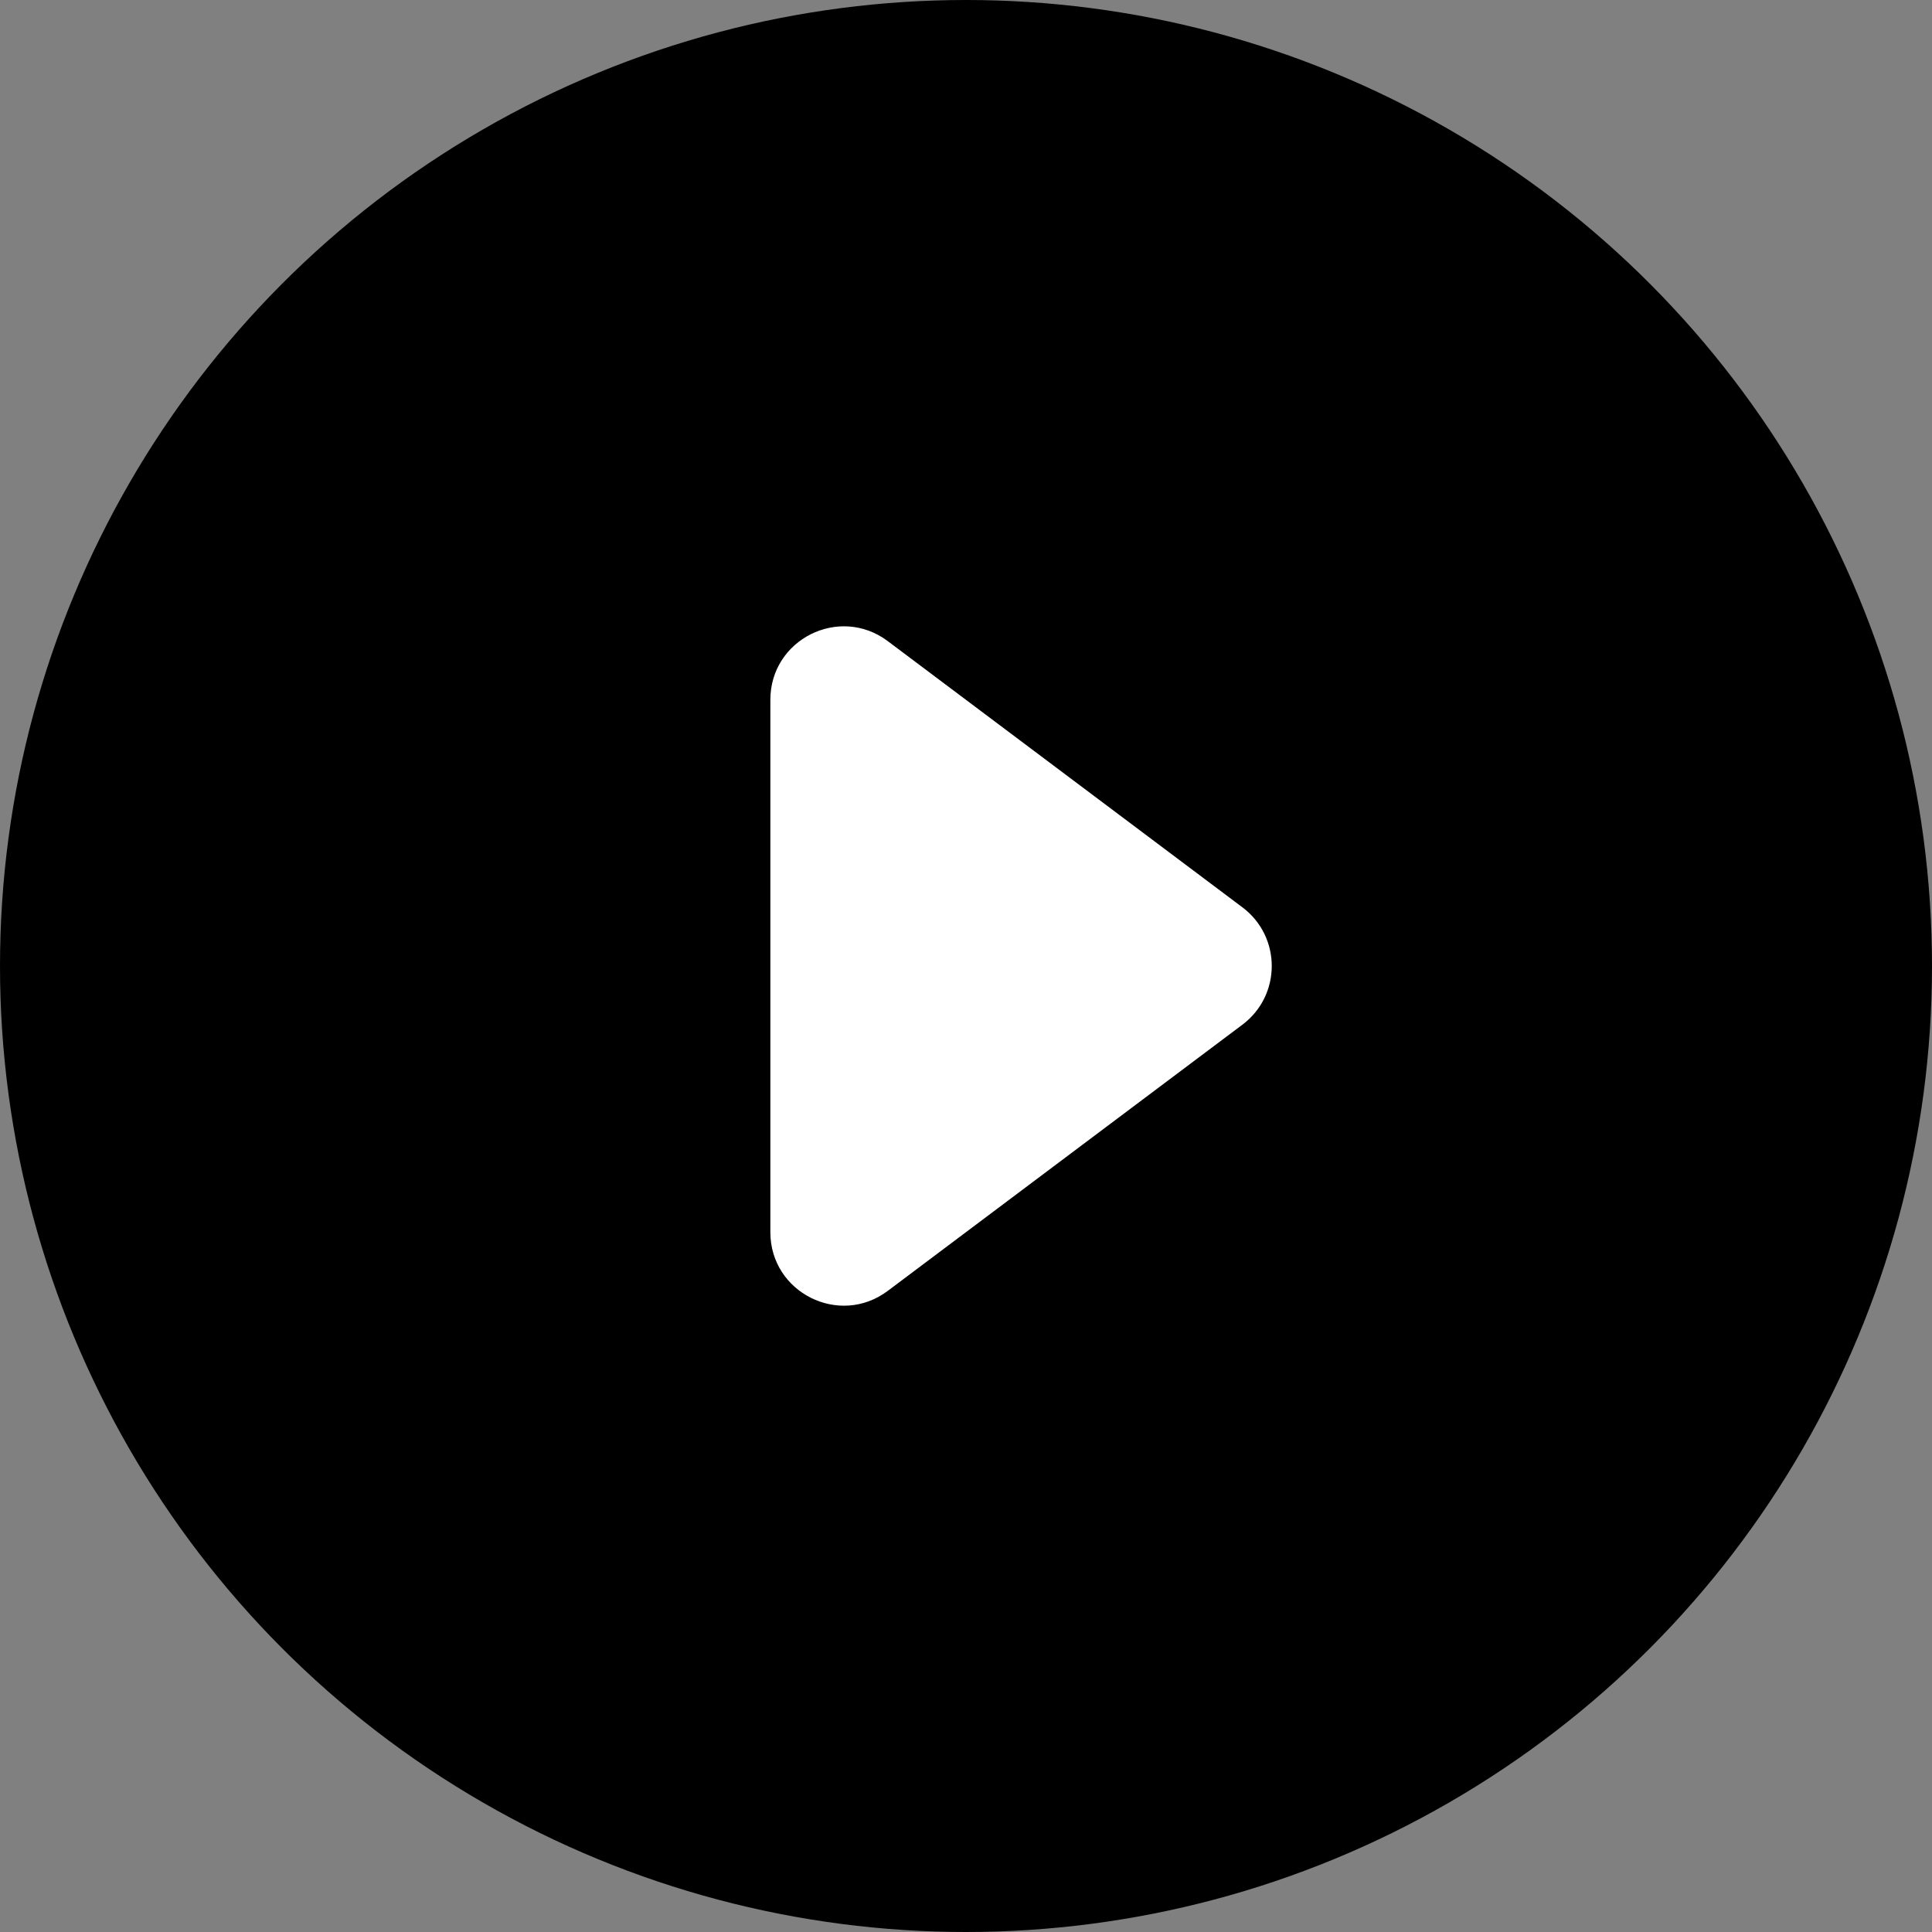
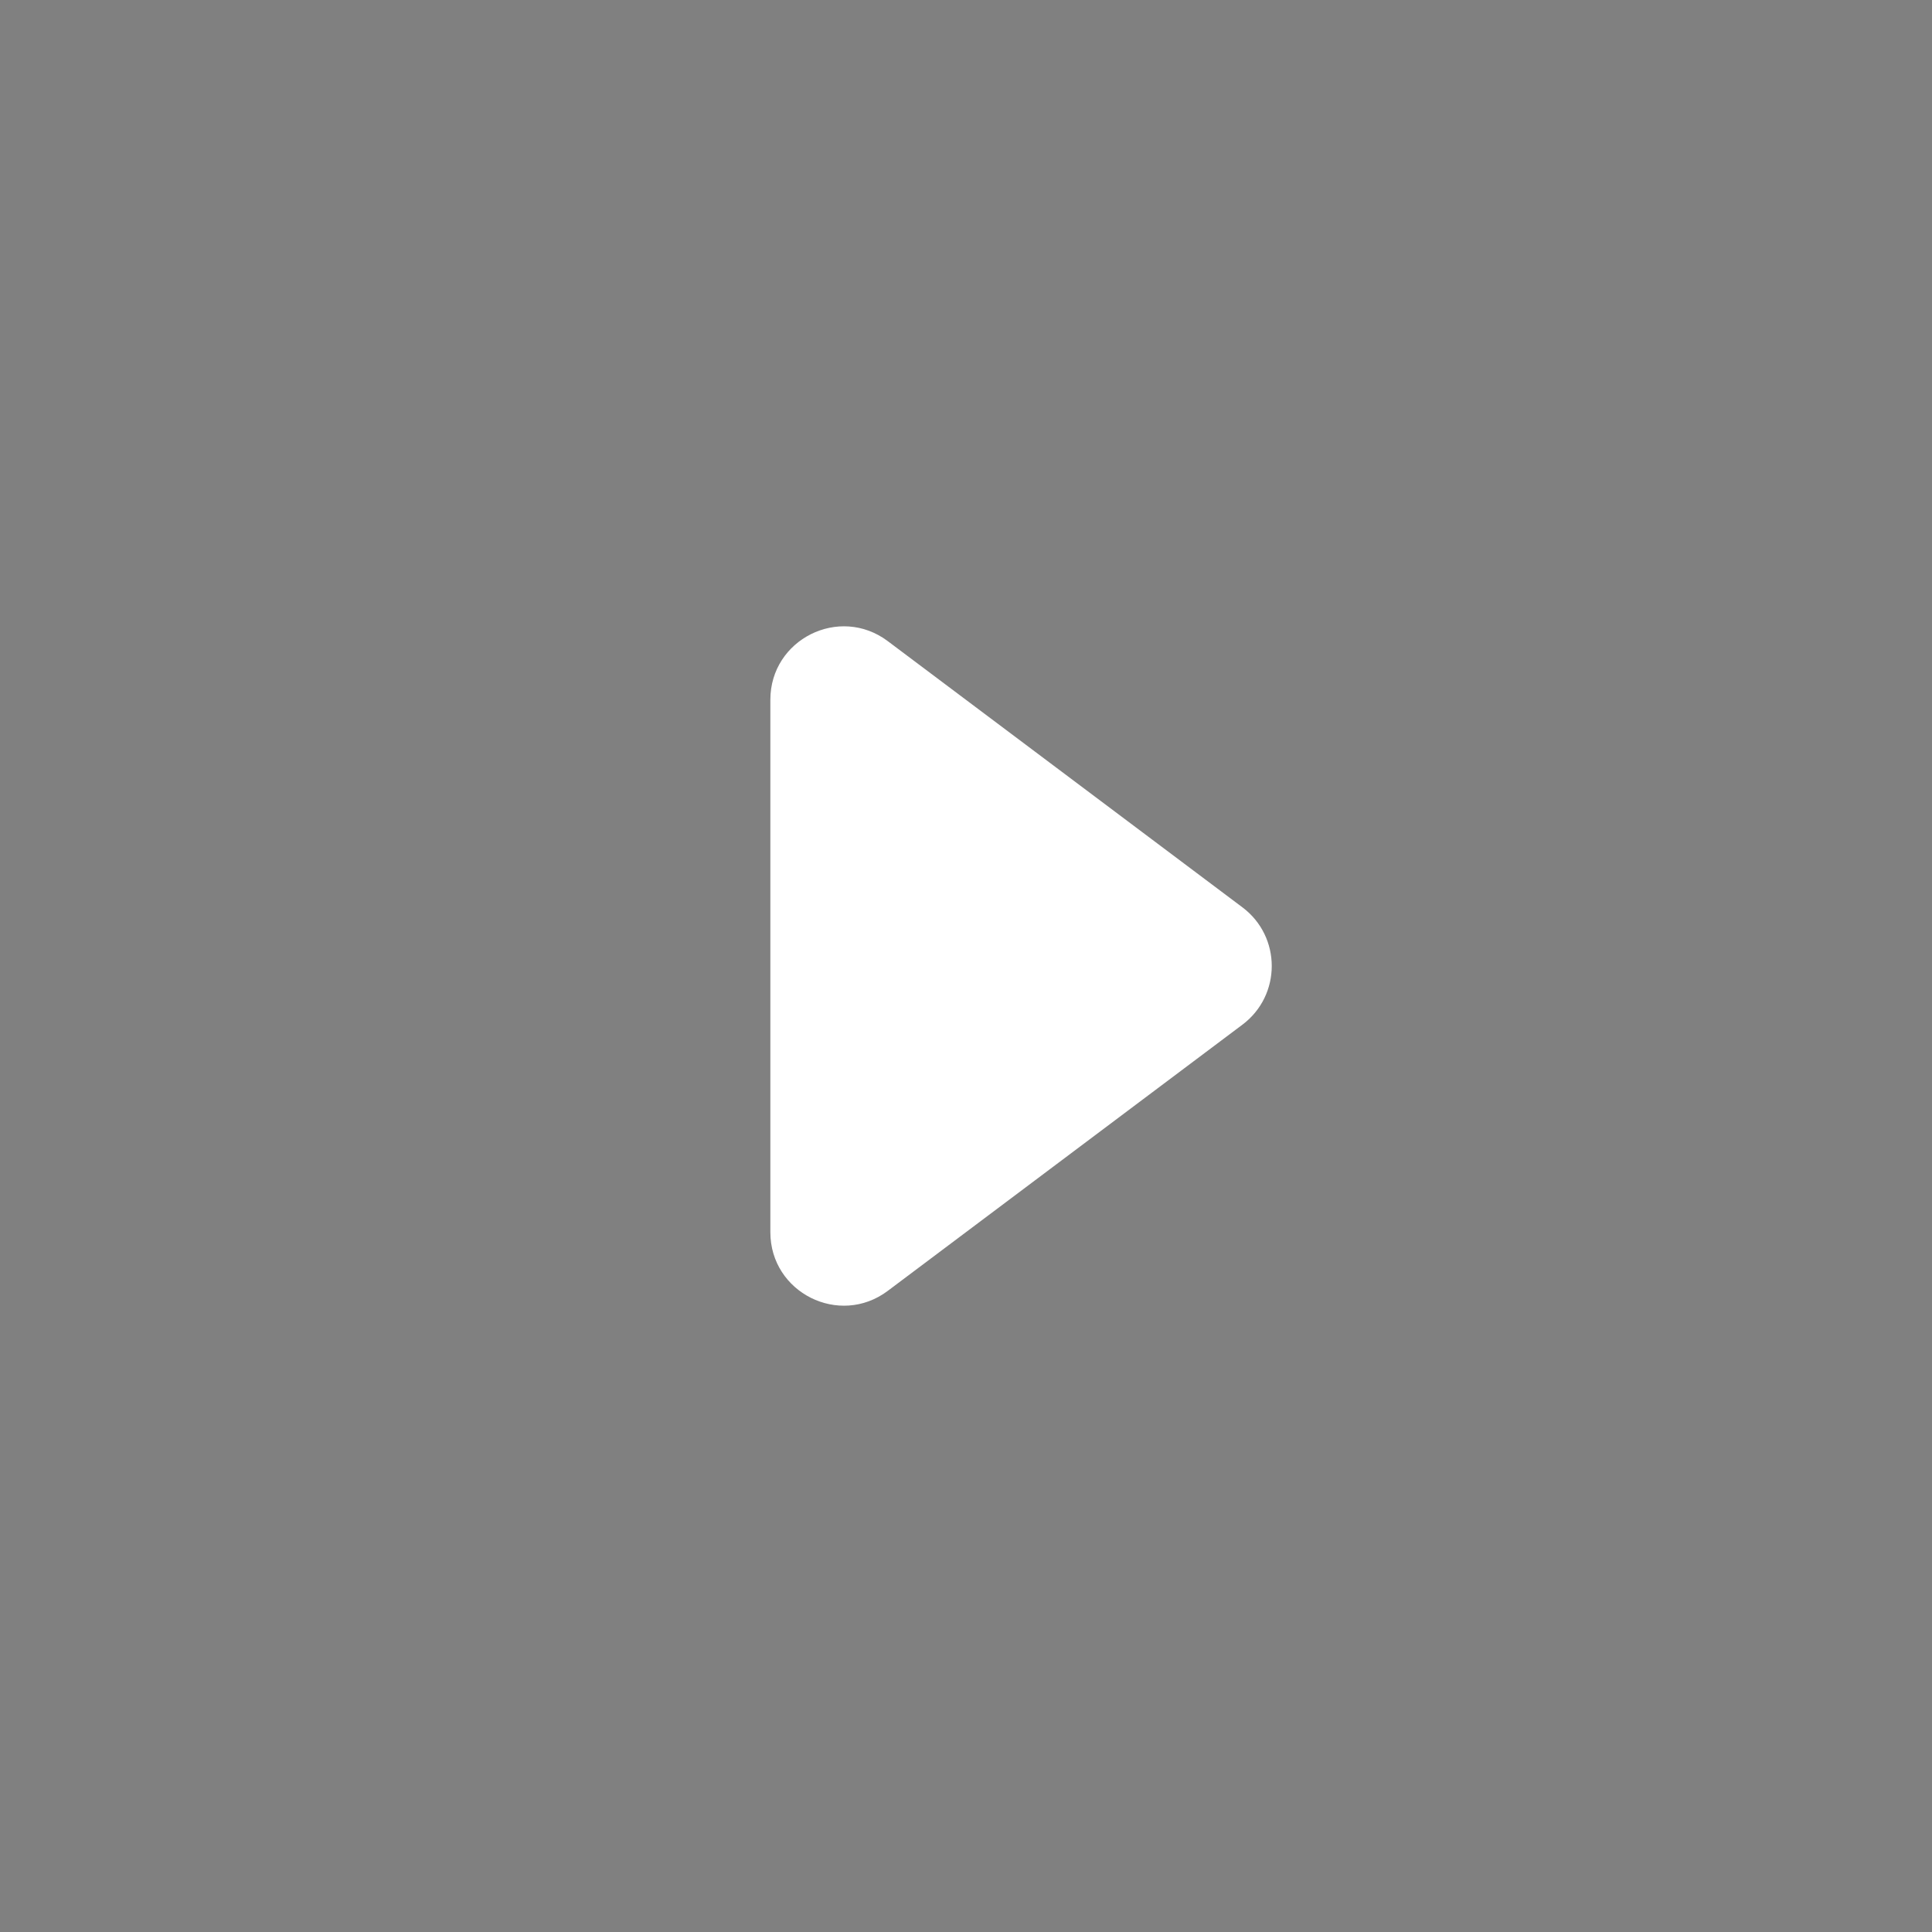
<svg xmlns="http://www.w3.org/2000/svg" width="79" height="79" viewBox="0 0 79 79" fill="none">
  <rect x="0" y="0" width="79" height="79" fill="#808080" stroke="none" />
-   <circle cx="39.5" cy="39.5" r="39.5" fill="black" />
  <path d="M50.803 37.101C52.402 38.301 52.402 40.699 50.803 41.899L36.301 52.784C34.323 54.269 31.5 52.858 31.5 50.385L31.5 28.615C31.5 26.142 34.323 24.732 36.301 26.216L50.803 37.101Z" fill="white" />
</svg>